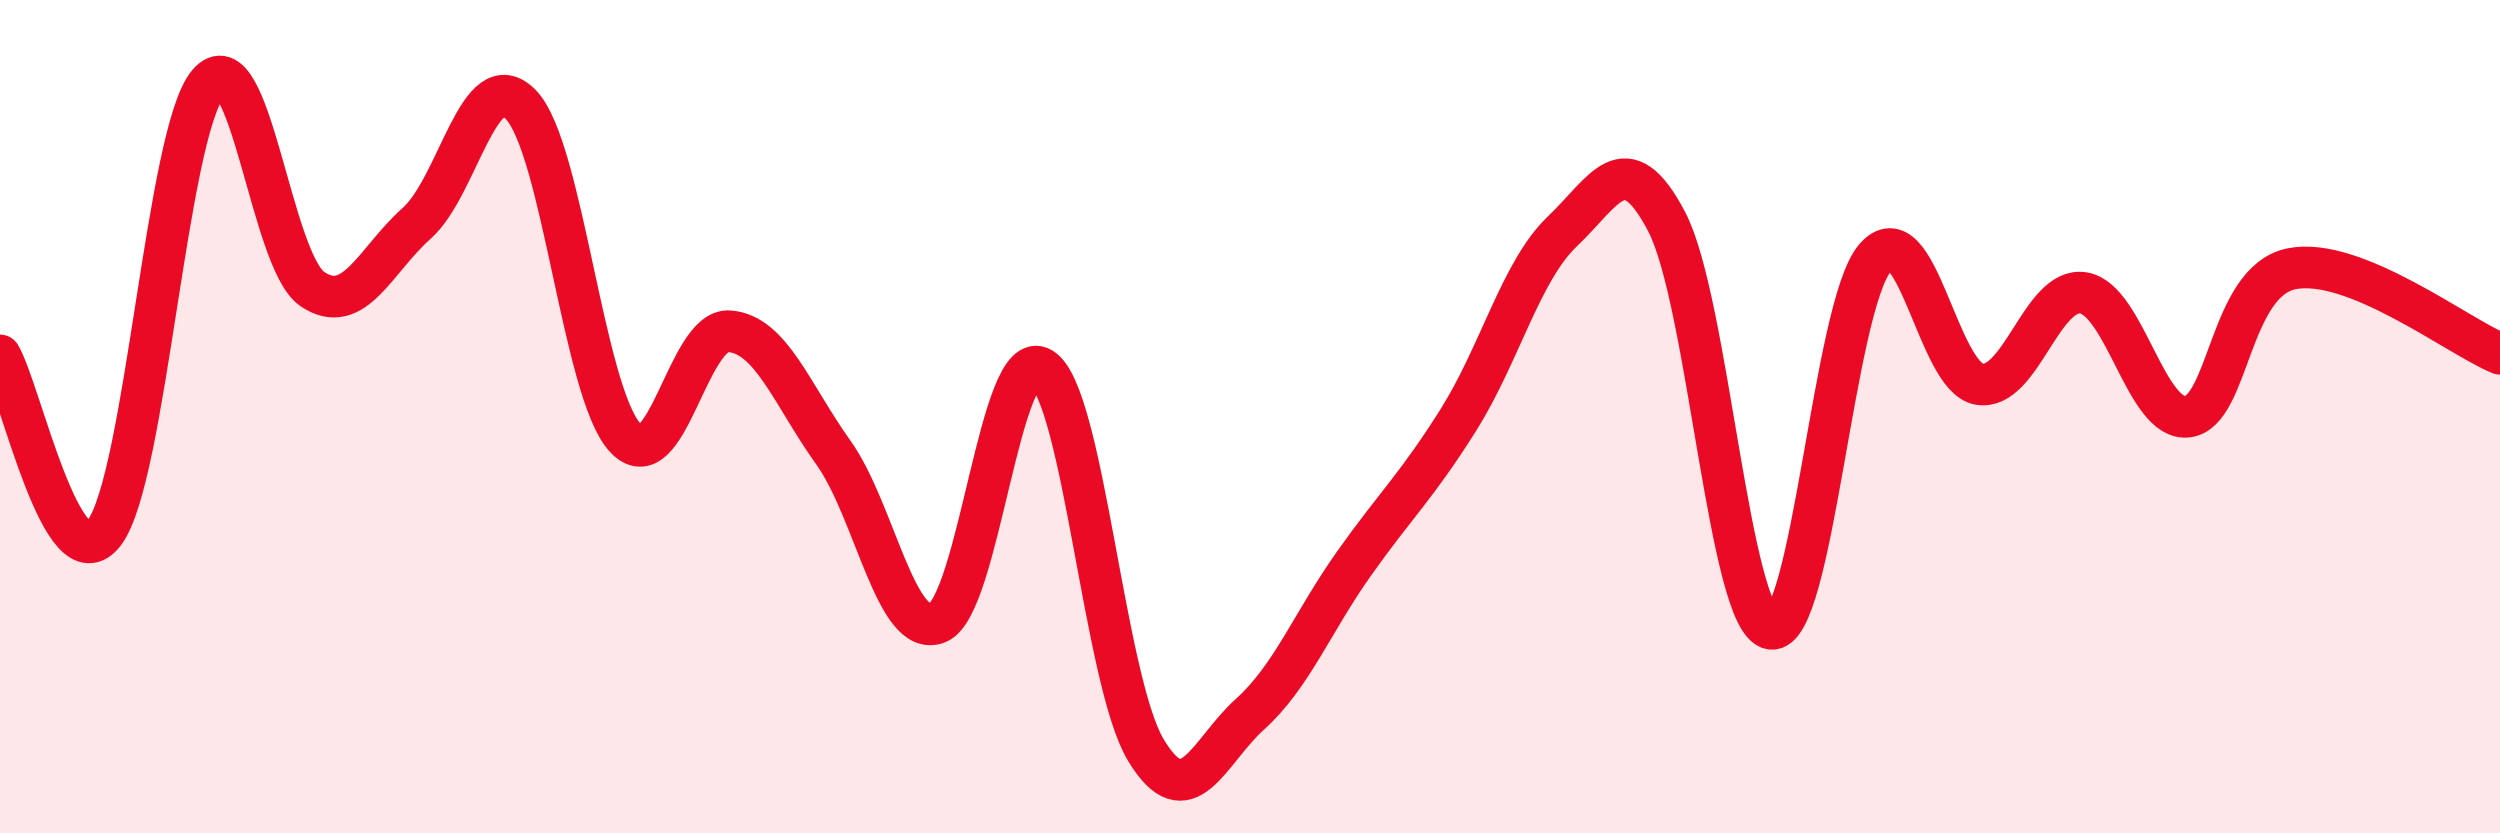
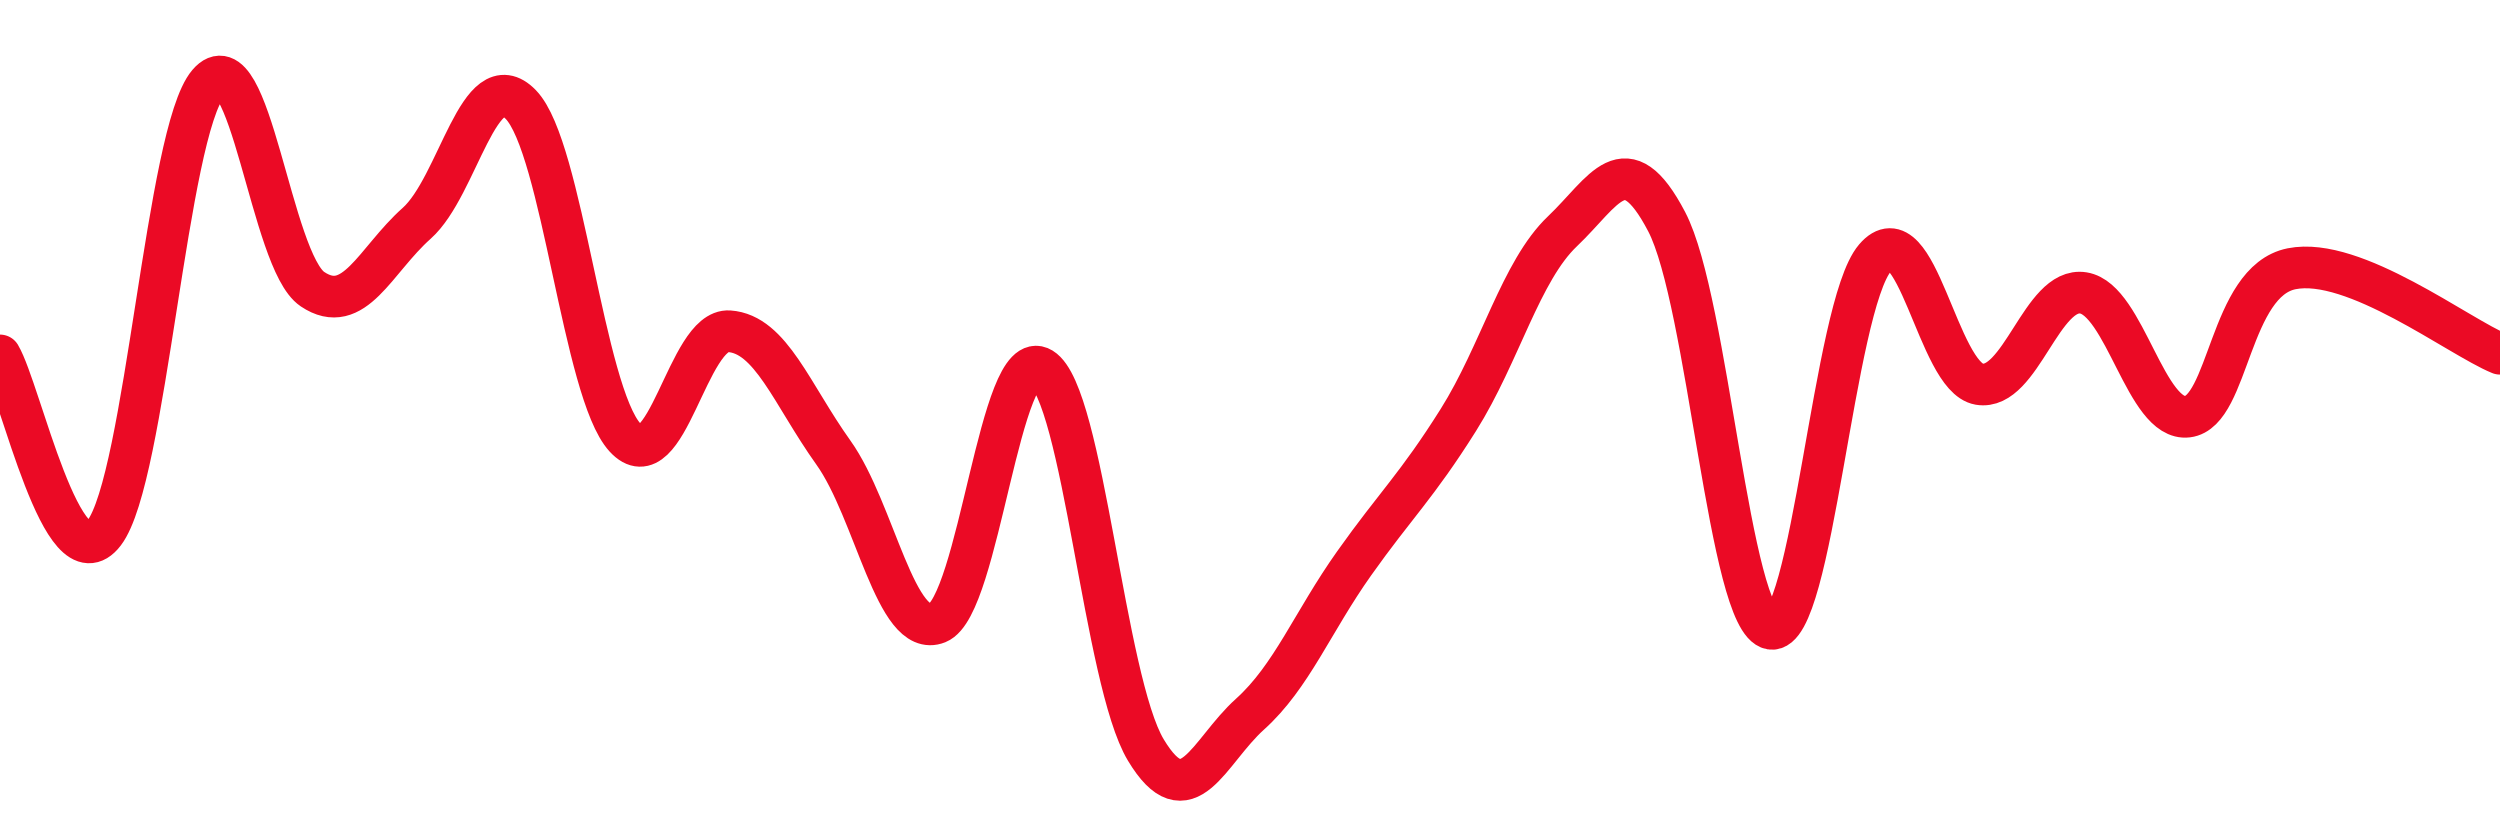
<svg xmlns="http://www.w3.org/2000/svg" width="60" height="20" viewBox="0 0 60 20">
-   <path d="M 0,8.53 C 0.5,9.38 1.5,14.1 2.5,12.79 C 3.5,11.48 4,3.17 5,2 C 6,0.83 6.5,6.27 7.5,6.94 C 8.5,7.61 9,6.25 10,5.36 C 11,4.47 11.5,1.48 12.5,2.51 C 13.5,3.54 14,9.41 15,10.5 C 16,11.59 16.5,7.88 17.5,7.95 C 18.5,8.02 19,9.46 20,10.86 C 21,12.26 21.5,15.35 22.5,14.95 C 23.5,14.55 24,8.23 25,8.84 C 26,9.45 26.5,16.34 27.5,18 C 28.5,19.66 29,18.04 30,17.14 C 31,16.24 31.5,14.93 32.5,13.52 C 33.5,12.11 34,11.67 35,10.08 C 36,8.49 36.5,6.5 37.5,5.55 C 38.5,4.6 39,3.41 40,5.32 C 41,7.23 41.5,14.92 42.5,15.09 C 43.5,15.26 44,7.36 45,6.19 C 46,5.02 46.5,9.05 47.5,9.22 C 48.5,9.39 49,6.87 50,7.03 C 51,7.19 51.5,10.12 52.5,10 C 53.5,9.88 53.5,6.75 55,6.45 C 56.5,6.15 59,8.08 60,8.49L60 20L0 20Z" fill="#EB0A25" opacity="0.1" stroke-linecap="round" stroke-linejoin="round" />
  <path d="M 0,8.53 C 0.5,9.38 1.5,14.1 2.5,12.79 C 3.5,11.48 4,3.17 5,2 C 6,0.83 6.5,6.27 7.5,6.94 C 8.5,7.61 9,6.25 10,5.36 C 11,4.47 11.5,1.48 12.5,2.51 C 13.5,3.54 14,9.41 15,10.5 C 16,11.59 16.5,7.88 17.5,7.95 C 18.5,8.02 19,9.46 20,10.86 C 21,12.26 21.5,15.35 22.5,14.95 C 23.5,14.55 24,8.23 25,8.84 C 26,9.45 26.5,16.34 27.5,18 C 28.5,19.66 29,18.04 30,17.14 C 31,16.24 31.5,14.93 32.5,13.52 C 33.5,12.11 34,11.67 35,10.08 C 36,8.49 36.5,6.5 37.5,5.55 C 38.5,4.6 39,3.41 40,5.32 C 41,7.23 41.5,14.92 42.5,15.09 C 43.5,15.26 44,7.36 45,6.19 C 46,5.02 46.5,9.05 47.5,9.22 C 48.5,9.39 49,6.87 50,7.03 C 51,7.19 51.5,10.12 52.5,10 C 53.5,9.88 53.5,6.75 55,6.45 C 56.5,6.15 59,8.08 60,8.49" stroke="#EB0A25" stroke-width="1" fill="none" stroke-linecap="round" stroke-linejoin="round" />
</svg>